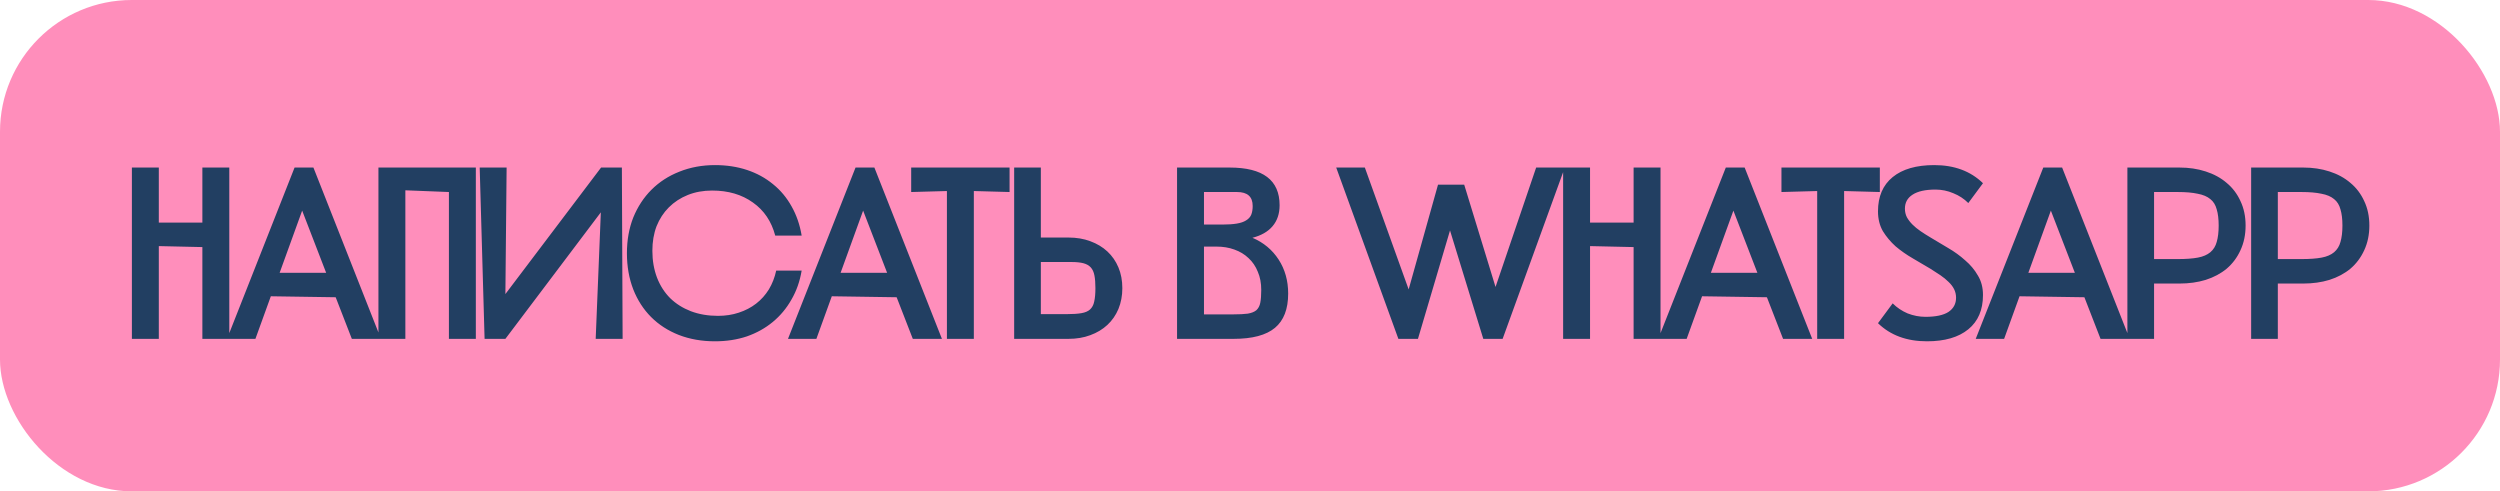
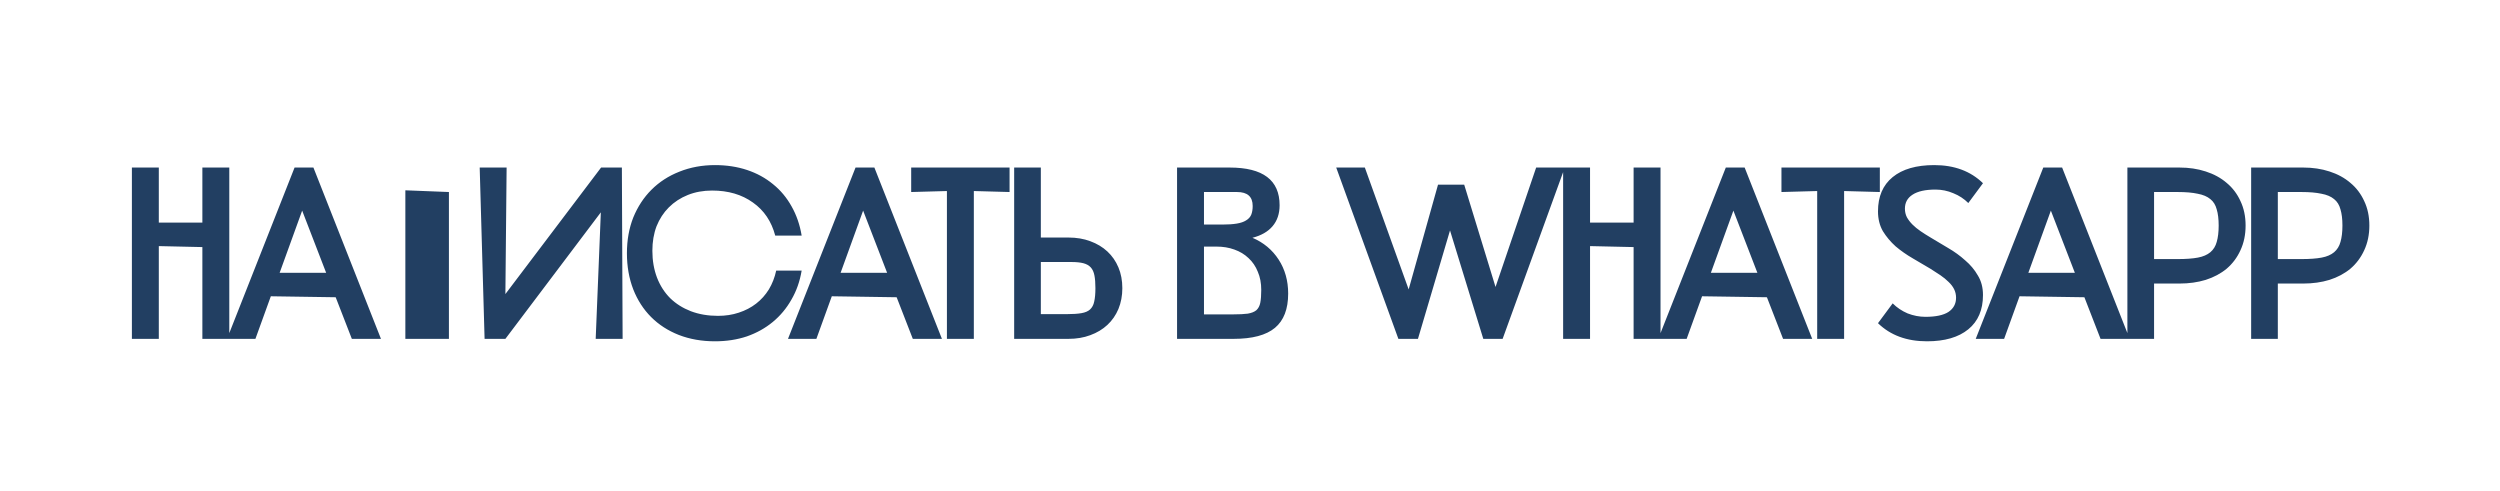
<svg xmlns="http://www.w3.org/2000/svg" width="1328" height="261" viewBox="0 0 1328 261" fill="none">
-   <rect width="1328" height="261" rx="70" fill="#FF8EBB" />
-   <path d="M70.06 89H84.36V118.25H107.5V89H121.8V180H107.5V131.25L84.36 130.73V180H70.06V89ZM202.367 180H186.897L178.317 157.9L143.867 157.38L135.677 180H120.597L156.477 89H166.487L202.367 180ZM173.247 144.9L160.507 111.88L148.547 144.9H173.247ZM238.465 102L215.325 101.09V180H201.025V89H252.765V180H238.465V102ZM269.112 89L268.462 156.21L319.292 89H330.342L330.732 180H316.432L319.162 112.79L268.462 180H257.412L254.812 89H269.112ZM425.84 143.73C424.887 149.45 423.067 154.607 420.38 159.2C417.78 163.793 414.487 167.737 410.5 171.03C406.514 174.323 401.92 176.88 396.72 178.7C391.52 180.433 385.887 181.3 379.82 181.3C372.8 181.3 366.387 180.173 360.58 177.92C354.86 175.667 349.964 172.503 345.89 168.43C341.817 164.357 338.654 159.46 336.4 153.74C334.147 147.933 333.02 141.52 333.02 134.5C333.02 127.567 334.147 121.24 336.4 115.52C338.74 109.8 341.947 104.903 346.02 100.83C350.18 96.67 355.12 93.463 360.84 91.21C366.647 88.87 372.974 87.7 379.82 87.7C385.974 87.7 391.65 88.567 396.85 90.3C402.05 92.033 406.644 94.547 410.63 97.84C414.617 101.047 417.91 104.99 420.51 109.67C423.11 114.263 424.887 119.42 425.84 125.14H411.8C409.807 117.6 405.864 111.75 399.97 107.59C394.077 103.343 386.84 101.22 378.26 101.22C373.58 101.22 369.29 102 365.39 103.56C361.49 105.12 358.11 107.33 355.25 110.19C352.477 112.963 350.31 116.3 348.75 120.2C347.277 124.1 346.54 128.433 346.54 133.2C346.54 138.4 347.364 143.167 349.01 147.5C350.657 151.747 352.997 155.387 356.03 158.42C359.064 161.367 362.704 163.663 366.95 165.31C371.284 166.957 376.094 167.78 381.38 167.78C385.367 167.78 389.05 167.217 392.43 166.09C395.897 164.963 398.974 163.36 401.66 161.28C404.347 159.2 406.6 156.687 408.42 153.74C410.24 150.707 411.54 147.37 412.32 143.73H425.84ZM500.352 180H484.882L476.302 157.9L441.852 157.38L433.662 180H418.582L454.462 89H464.472L500.352 180ZM471.232 144.9L458.492 111.88L446.532 144.9H471.232ZM503.002 101.48L484.022 102V89H536.282V102L517.302 101.48V180H503.002V101.48ZM552.893 89V126.18H567.583C571.83 126.18 575.686 126.83 579.153 128.13C582.706 129.43 585.74 131.25 588.253 133.59C590.766 135.93 592.716 138.747 594.103 142.04C595.49 145.333 596.183 149.017 596.183 153.09C596.183 157.077 595.49 160.76 594.103 164.14C592.716 167.433 590.766 170.25 588.253 172.59C585.74 174.93 582.706 176.75 579.153 178.05C575.686 179.35 571.83 180 567.583 180H538.723V89H552.893ZM552.893 139.18V166.87H566.673C569.88 166.87 572.48 166.697 574.473 166.35C576.466 166.003 577.983 165.353 579.023 164.4C580.15 163.36 580.886 161.973 581.233 160.24C581.666 158.42 581.883 156.037 581.883 153.09C581.883 150.317 581.71 148.063 581.363 146.33C581.016 144.51 580.366 143.08 579.413 142.04C578.46 141 577.16 140.263 575.513 139.83C573.866 139.397 571.743 139.18 569.143 139.18H552.893ZM625.254 180V89H653.204C670.884 89 679.724 95.673 679.724 109.02C679.724 113.527 678.468 117.253 675.954 120.2C673.528 123.06 669.974 125.097 665.294 126.31C671.188 128.823 675.824 132.68 679.204 137.88C682.584 143.08 684.274 149.103 684.274 155.95C684.274 164.183 681.934 170.25 677.254 174.15C672.574 178.05 665.251 180 655.284 180H625.254ZM649.174 119.29C652.294 119.29 654.894 119.117 656.974 118.77C659.054 118.423 660.701 117.86 661.914 117.08C663.214 116.3 664.124 115.303 664.644 114.09C665.164 112.79 665.424 111.23 665.424 109.41C665.424 104.47 662.651 102 657.104 102H639.554V119.29H649.174ZM655.024 167C658.318 167 660.918 166.87 662.824 166.61C664.818 166.263 666.334 165.657 667.374 164.79C668.414 163.837 669.108 162.537 669.454 160.89C669.801 159.157 669.974 156.86 669.974 154C669.974 150.36 669.368 147.153 668.154 144.38C667.028 141.52 665.381 139.093 663.214 137.1C661.134 135.107 658.621 133.59 655.674 132.55C652.814 131.51 649.651 130.99 646.184 130.99H639.554V167H655.024ZM709.796 89H725.006L748.276 153.74L763.876 98.1H777.786L794.426 152.44L816.006 89H831.216L798.196 180H787.926L770.246 122.41L753.216 180H742.816L709.796 89ZM830.331 89H844.631V118.25H867.771V89H882.071V180H867.771V131.25L844.631 130.73V180H830.331V89ZM962.639 180H947.169L938.589 157.9L904.139 157.38L895.949 180H880.869L916.749 89H926.759L962.639 180ZM933.519 144.9L920.779 111.88L908.819 144.9H933.519ZM965.29 101.48L946.31 102V89H998.57V102L979.59 101.48V180H965.29V101.48ZM1011.89 110.84C1011.89 112.487 1012.24 114.003 1012.93 115.39C1013.71 116.777 1014.71 118.077 1015.92 119.29C1017.13 120.503 1018.56 121.673 1020.21 122.8C1021.86 123.927 1023.63 125.053 1025.54 126.18C1028.57 128 1031.69 129.863 1034.9 131.77C1038.19 133.677 1041.18 135.843 1043.87 138.27C1046.64 140.61 1048.9 143.297 1050.63 146.33C1052.45 149.277 1053.36 152.743 1053.36 156.73C1053.36 164.617 1050.76 170.683 1045.56 174.93C1040.36 179.177 1033.04 181.3 1023.59 181.3C1012.84 181.3 1004.18 178.093 997.588 171.68L1005.39 161.15C1007.64 163.403 1010.29 165.18 1013.32 166.48C1016.44 167.693 1019.6 168.3 1022.81 168.3C1028.27 168.3 1032.34 167.433 1035.03 165.7C1037.72 163.88 1039.06 161.367 1039.06 158.16C1039.06 156.513 1038.71 154.997 1038.02 153.61C1037.33 152.223 1036.33 150.923 1035.03 149.71C1033.82 148.497 1032.39 147.327 1030.74 146.2C1029.09 145.073 1027.36 143.947 1025.54 142.82C1022.51 141 1019.34 139.137 1016.05 137.23C1012.76 135.323 1009.72 133.2 1006.95 130.86C1004.26 128.433 1002.01 125.747 1000.19 122.8C998.455 119.767 997.588 116.257 997.588 112.27C997.588 104.383 1000.19 98.317 1005.39 94.07C1010.59 89.823 1017.96 87.7 1027.49 87.7C1038.15 87.7 1046.77 90.907 1053.36 97.32L1045.56 107.85C1043.31 105.597 1040.66 103.863 1037.63 102.65C1034.6 101.35 1031.43 100.7 1028.14 100.7C1022.77 100.7 1018.69 101.61 1015.92 103.43C1013.23 105.163 1011.89 107.633 1011.89 110.84ZM1131.28 180H1115.81L1107.23 157.9L1072.78 157.38L1064.59 180H1049.51L1085.39 89H1095.4L1131.28 180ZM1102.16 144.9L1089.42 111.88L1077.46 144.9H1102.16ZM1130.07 89H1157.76C1162.79 89 1167.42 89.693 1171.67 91.08C1176 92.467 1179.73 94.503 1182.85 97.19C1185.97 99.79 1188.4 102.997 1190.13 106.81C1191.95 110.623 1192.86 114.957 1192.86 119.81C1192.86 124.663 1191.95 129.04 1190.13 132.94C1188.4 136.753 1185.97 140.003 1182.85 142.69C1179.73 145.29 1176 147.283 1171.67 148.67C1167.42 149.97 1162.79 150.62 1157.76 150.62H1144.24V180H1130.07V89ZM1156.85 137.62C1161.18 137.62 1164.74 137.36 1167.51 136.84C1170.28 136.32 1172.49 135.367 1174.14 133.98C1175.79 132.593 1176.91 130.773 1177.52 128.52C1178.21 126.18 1178.56 123.277 1178.56 119.81C1178.56 116.343 1178.21 113.483 1177.52 111.23C1176.91 108.89 1175.79 107.07 1174.14 105.77C1172.49 104.383 1170.24 103.43 1167.38 102.91C1164.61 102.303 1161.1 102 1156.85 102H1144.24V137.62H1156.85ZM1195.81 89H1223.5C1228.52 89 1233.16 89.693 1237.41 91.08C1241.74 92.467 1245.47 94.503 1248.59 97.19C1251.71 99.79 1254.13 102.997 1255.87 106.81C1257.69 110.623 1258.6 114.957 1258.6 119.81C1258.6 124.663 1257.69 129.04 1255.87 132.94C1254.13 136.753 1251.71 140.003 1248.59 142.69C1245.47 145.29 1241.74 147.283 1237.41 148.67C1233.16 149.97 1228.52 150.62 1223.5 150.62H1209.98V180H1195.81V89ZM1222.59 137.62C1226.92 137.62 1230.47 137.36 1233.25 136.84C1236.02 136.32 1238.23 135.367 1239.88 133.98C1241.52 132.593 1242.65 130.773 1243.26 128.52C1243.95 126.18 1244.3 123.277 1244.3 119.81C1244.3 116.343 1243.95 113.483 1243.26 111.23C1242.65 108.89 1241.52 107.07 1239.88 105.77C1238.23 104.383 1235.98 103.43 1233.12 102.91C1230.34 102.303 1226.83 102 1222.59 102H1209.98V137.62H1222.59Z" fill="#223F62" />
+   <path d="M70.06 89H84.36V118.25H107.5V89H121.8V180H107.5V131.25L84.36 130.73V180H70.06V89ZM202.367 180H186.897L178.317 157.9L143.867 157.38L135.677 180H120.597L156.477 89H166.487L202.367 180ZM173.247 144.9L160.507 111.88L148.547 144.9H173.247ZM238.465 102L215.325 101.09V180H201.025H252.765V180H238.465V102ZM269.112 89L268.462 156.21L319.292 89H330.342L330.732 180H316.432L319.162 112.79L268.462 180H257.412L254.812 89H269.112ZM425.84 143.73C424.887 149.45 423.067 154.607 420.38 159.2C417.78 163.793 414.487 167.737 410.5 171.03C406.514 174.323 401.92 176.88 396.72 178.7C391.52 180.433 385.887 181.3 379.82 181.3C372.8 181.3 366.387 180.173 360.58 177.92C354.86 175.667 349.964 172.503 345.89 168.43C341.817 164.357 338.654 159.46 336.4 153.74C334.147 147.933 333.02 141.52 333.02 134.5C333.02 127.567 334.147 121.24 336.4 115.52C338.74 109.8 341.947 104.903 346.02 100.83C350.18 96.67 355.12 93.463 360.84 91.21C366.647 88.87 372.974 87.7 379.82 87.7C385.974 87.7 391.65 88.567 396.85 90.3C402.05 92.033 406.644 94.547 410.63 97.84C414.617 101.047 417.91 104.99 420.51 109.67C423.11 114.263 424.887 119.42 425.84 125.14H411.8C409.807 117.6 405.864 111.75 399.97 107.59C394.077 103.343 386.84 101.22 378.26 101.22C373.58 101.22 369.29 102 365.39 103.56C361.49 105.12 358.11 107.33 355.25 110.19C352.477 112.963 350.31 116.3 348.75 120.2C347.277 124.1 346.54 128.433 346.54 133.2C346.54 138.4 347.364 143.167 349.01 147.5C350.657 151.747 352.997 155.387 356.03 158.42C359.064 161.367 362.704 163.663 366.95 165.31C371.284 166.957 376.094 167.78 381.38 167.78C385.367 167.78 389.05 167.217 392.43 166.09C395.897 164.963 398.974 163.36 401.66 161.28C404.347 159.2 406.6 156.687 408.42 153.74C410.24 150.707 411.54 147.37 412.32 143.73H425.84ZM500.352 180H484.882L476.302 157.9L441.852 157.38L433.662 180H418.582L454.462 89H464.472L500.352 180ZM471.232 144.9L458.492 111.88L446.532 144.9H471.232ZM503.002 101.48L484.022 102V89H536.282V102L517.302 101.48V180H503.002V101.48ZM552.893 89V126.18H567.583C571.83 126.18 575.686 126.83 579.153 128.13C582.706 129.43 585.74 131.25 588.253 133.59C590.766 135.93 592.716 138.747 594.103 142.04C595.49 145.333 596.183 149.017 596.183 153.09C596.183 157.077 595.49 160.76 594.103 164.14C592.716 167.433 590.766 170.25 588.253 172.59C585.74 174.93 582.706 176.75 579.153 178.05C575.686 179.35 571.83 180 567.583 180H538.723V89H552.893ZM552.893 139.18V166.87H566.673C569.88 166.87 572.48 166.697 574.473 166.35C576.466 166.003 577.983 165.353 579.023 164.4C580.15 163.36 580.886 161.973 581.233 160.24C581.666 158.42 581.883 156.037 581.883 153.09C581.883 150.317 581.71 148.063 581.363 146.33C581.016 144.51 580.366 143.08 579.413 142.04C578.46 141 577.16 140.263 575.513 139.83C573.866 139.397 571.743 139.18 569.143 139.18H552.893ZM625.254 180V89H653.204C670.884 89 679.724 95.673 679.724 109.02C679.724 113.527 678.468 117.253 675.954 120.2C673.528 123.06 669.974 125.097 665.294 126.31C671.188 128.823 675.824 132.68 679.204 137.88C682.584 143.08 684.274 149.103 684.274 155.95C684.274 164.183 681.934 170.25 677.254 174.15C672.574 178.05 665.251 180 655.284 180H625.254ZM649.174 119.29C652.294 119.29 654.894 119.117 656.974 118.77C659.054 118.423 660.701 117.86 661.914 117.08C663.214 116.3 664.124 115.303 664.644 114.09C665.164 112.79 665.424 111.23 665.424 109.41C665.424 104.47 662.651 102 657.104 102H639.554V119.29H649.174ZM655.024 167C658.318 167 660.918 166.87 662.824 166.61C664.818 166.263 666.334 165.657 667.374 164.79C668.414 163.837 669.108 162.537 669.454 160.89C669.801 159.157 669.974 156.86 669.974 154C669.974 150.36 669.368 147.153 668.154 144.38C667.028 141.52 665.381 139.093 663.214 137.1C661.134 135.107 658.621 133.59 655.674 132.55C652.814 131.51 649.651 130.99 646.184 130.99H639.554V167H655.024ZM709.796 89H725.006L748.276 153.74L763.876 98.1H777.786L794.426 152.44L816.006 89H831.216L798.196 180H787.926L770.246 122.41L753.216 180H742.816L709.796 89ZM830.331 89H844.631V118.25H867.771V89H882.071V180H867.771V131.25L844.631 130.73V180H830.331V89ZM962.639 180H947.169L938.589 157.9L904.139 157.38L895.949 180H880.869L916.749 89H926.759L962.639 180ZM933.519 144.9L920.779 111.88L908.819 144.9H933.519ZM965.29 101.48L946.31 102V89H998.57V102L979.59 101.48V180H965.29V101.48ZM1011.89 110.84C1011.89 112.487 1012.24 114.003 1012.93 115.39C1013.71 116.777 1014.71 118.077 1015.92 119.29C1017.13 120.503 1018.56 121.673 1020.21 122.8C1021.86 123.927 1023.63 125.053 1025.54 126.18C1028.57 128 1031.69 129.863 1034.9 131.77C1038.19 133.677 1041.18 135.843 1043.87 138.27C1046.64 140.61 1048.9 143.297 1050.63 146.33C1052.45 149.277 1053.36 152.743 1053.36 156.73C1053.36 164.617 1050.76 170.683 1045.56 174.93C1040.36 179.177 1033.04 181.3 1023.59 181.3C1012.84 181.3 1004.18 178.093 997.588 171.68L1005.39 161.15C1007.64 163.403 1010.29 165.18 1013.32 166.48C1016.44 167.693 1019.6 168.3 1022.81 168.3C1028.27 168.3 1032.34 167.433 1035.03 165.7C1037.72 163.88 1039.06 161.367 1039.06 158.16C1039.06 156.513 1038.71 154.997 1038.02 153.61C1037.33 152.223 1036.33 150.923 1035.03 149.71C1033.82 148.497 1032.39 147.327 1030.74 146.2C1029.09 145.073 1027.36 143.947 1025.54 142.82C1022.51 141 1019.34 139.137 1016.05 137.23C1012.76 135.323 1009.72 133.2 1006.95 130.86C1004.26 128.433 1002.01 125.747 1000.19 122.8C998.455 119.767 997.588 116.257 997.588 112.27C997.588 104.383 1000.19 98.317 1005.39 94.07C1010.59 89.823 1017.96 87.7 1027.49 87.7C1038.15 87.7 1046.77 90.907 1053.36 97.32L1045.56 107.85C1043.31 105.597 1040.66 103.863 1037.63 102.65C1034.6 101.35 1031.43 100.7 1028.14 100.7C1022.77 100.7 1018.69 101.61 1015.92 103.43C1013.23 105.163 1011.89 107.633 1011.89 110.84ZM1131.28 180H1115.81L1107.23 157.9L1072.78 157.38L1064.59 180H1049.51L1085.39 89H1095.4L1131.28 180ZM1102.16 144.9L1089.42 111.88L1077.46 144.9H1102.16ZM1130.07 89H1157.76C1162.79 89 1167.42 89.693 1171.67 91.08C1176 92.467 1179.73 94.503 1182.85 97.19C1185.97 99.79 1188.4 102.997 1190.13 106.81C1191.95 110.623 1192.86 114.957 1192.86 119.81C1192.86 124.663 1191.95 129.04 1190.13 132.94C1188.4 136.753 1185.97 140.003 1182.85 142.69C1179.73 145.29 1176 147.283 1171.67 148.67C1167.42 149.97 1162.79 150.62 1157.76 150.62H1144.24V180H1130.07V89ZM1156.85 137.62C1161.18 137.62 1164.74 137.36 1167.51 136.84C1170.28 136.32 1172.49 135.367 1174.14 133.98C1175.79 132.593 1176.91 130.773 1177.52 128.52C1178.21 126.18 1178.56 123.277 1178.56 119.81C1178.56 116.343 1178.21 113.483 1177.52 111.23C1176.91 108.89 1175.79 107.07 1174.14 105.77C1172.49 104.383 1170.24 103.43 1167.38 102.91C1164.61 102.303 1161.1 102 1156.85 102H1144.24V137.62H1156.85ZM1195.81 89H1223.5C1228.52 89 1233.16 89.693 1237.41 91.08C1241.74 92.467 1245.47 94.503 1248.59 97.19C1251.71 99.79 1254.13 102.997 1255.87 106.81C1257.69 110.623 1258.6 114.957 1258.6 119.81C1258.6 124.663 1257.69 129.04 1255.87 132.94C1254.13 136.753 1251.71 140.003 1248.59 142.69C1245.47 145.29 1241.74 147.283 1237.41 148.67C1233.16 149.97 1228.52 150.62 1223.5 150.62H1209.98V180H1195.81V89ZM1222.59 137.62C1226.92 137.62 1230.47 137.36 1233.25 136.84C1236.02 136.32 1238.23 135.367 1239.88 133.98C1241.52 132.593 1242.65 130.773 1243.26 128.52C1243.95 126.18 1244.3 123.277 1244.3 119.81C1244.3 116.343 1243.95 113.483 1243.26 111.23C1242.65 108.89 1241.52 107.07 1239.88 105.77C1238.23 104.383 1235.98 103.43 1233.12 102.91C1230.34 102.303 1226.83 102 1222.59 102H1209.98V137.62H1222.59Z" fill="#223F62" />
</svg>